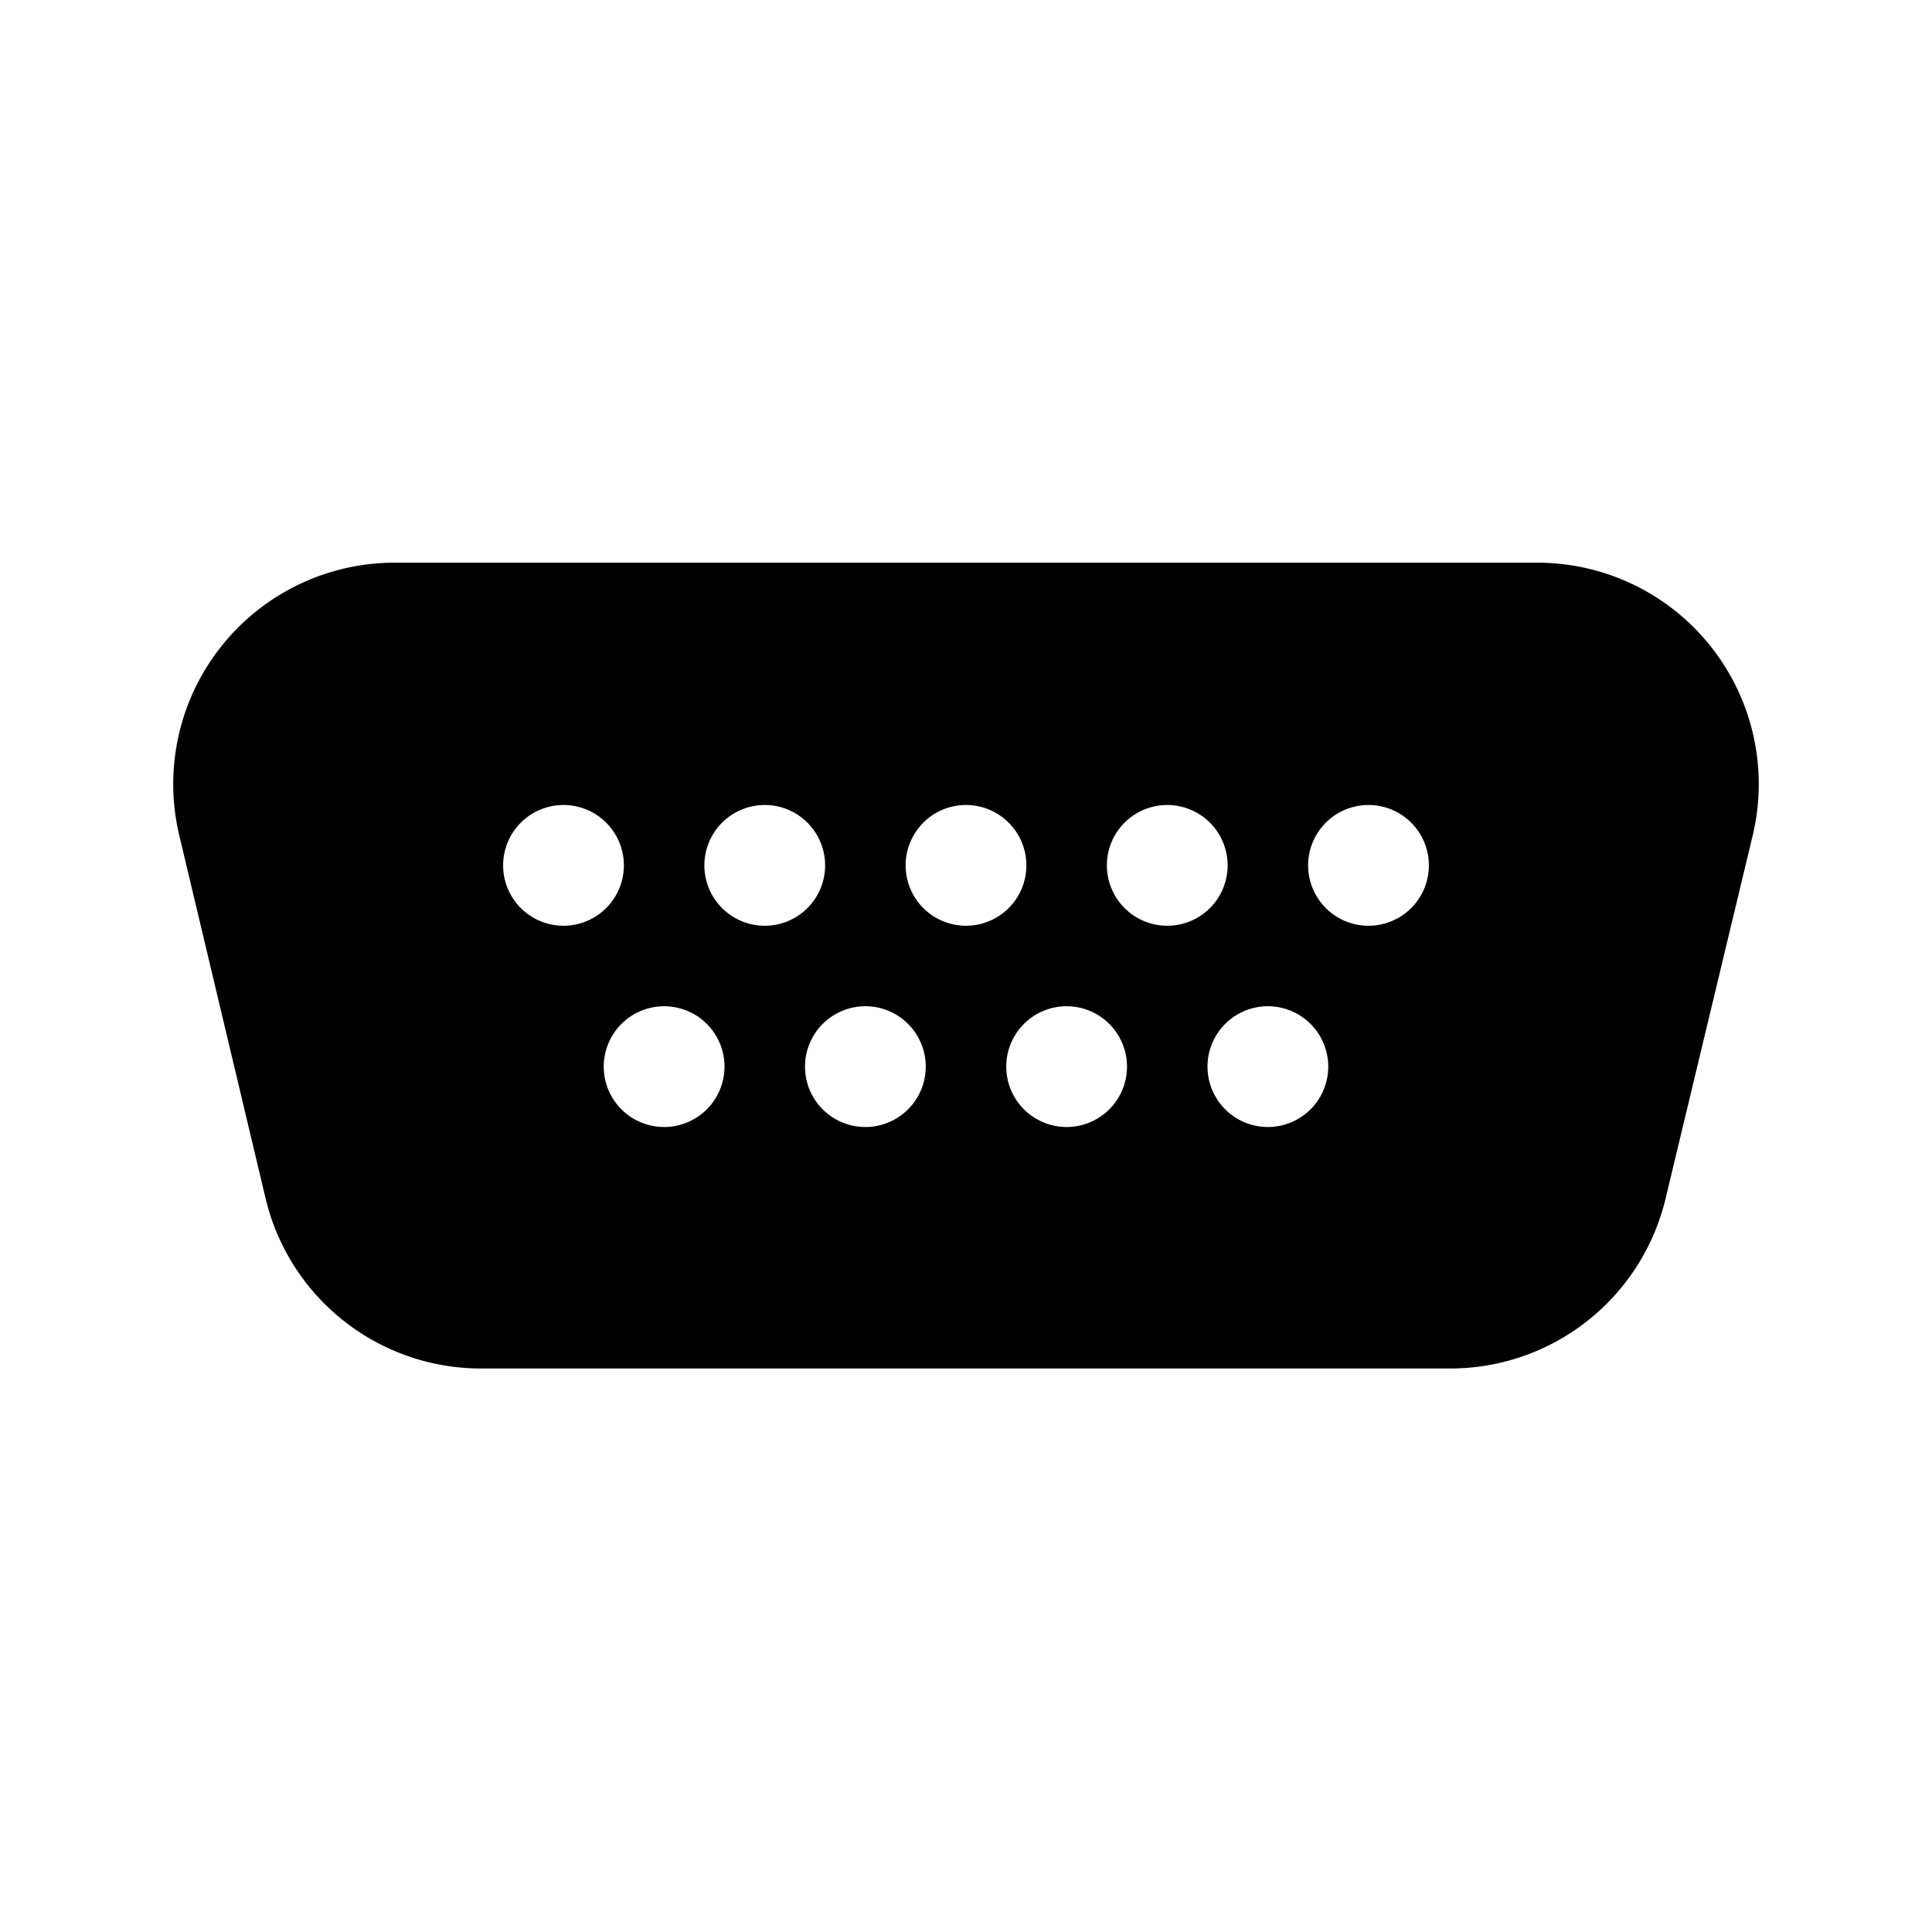
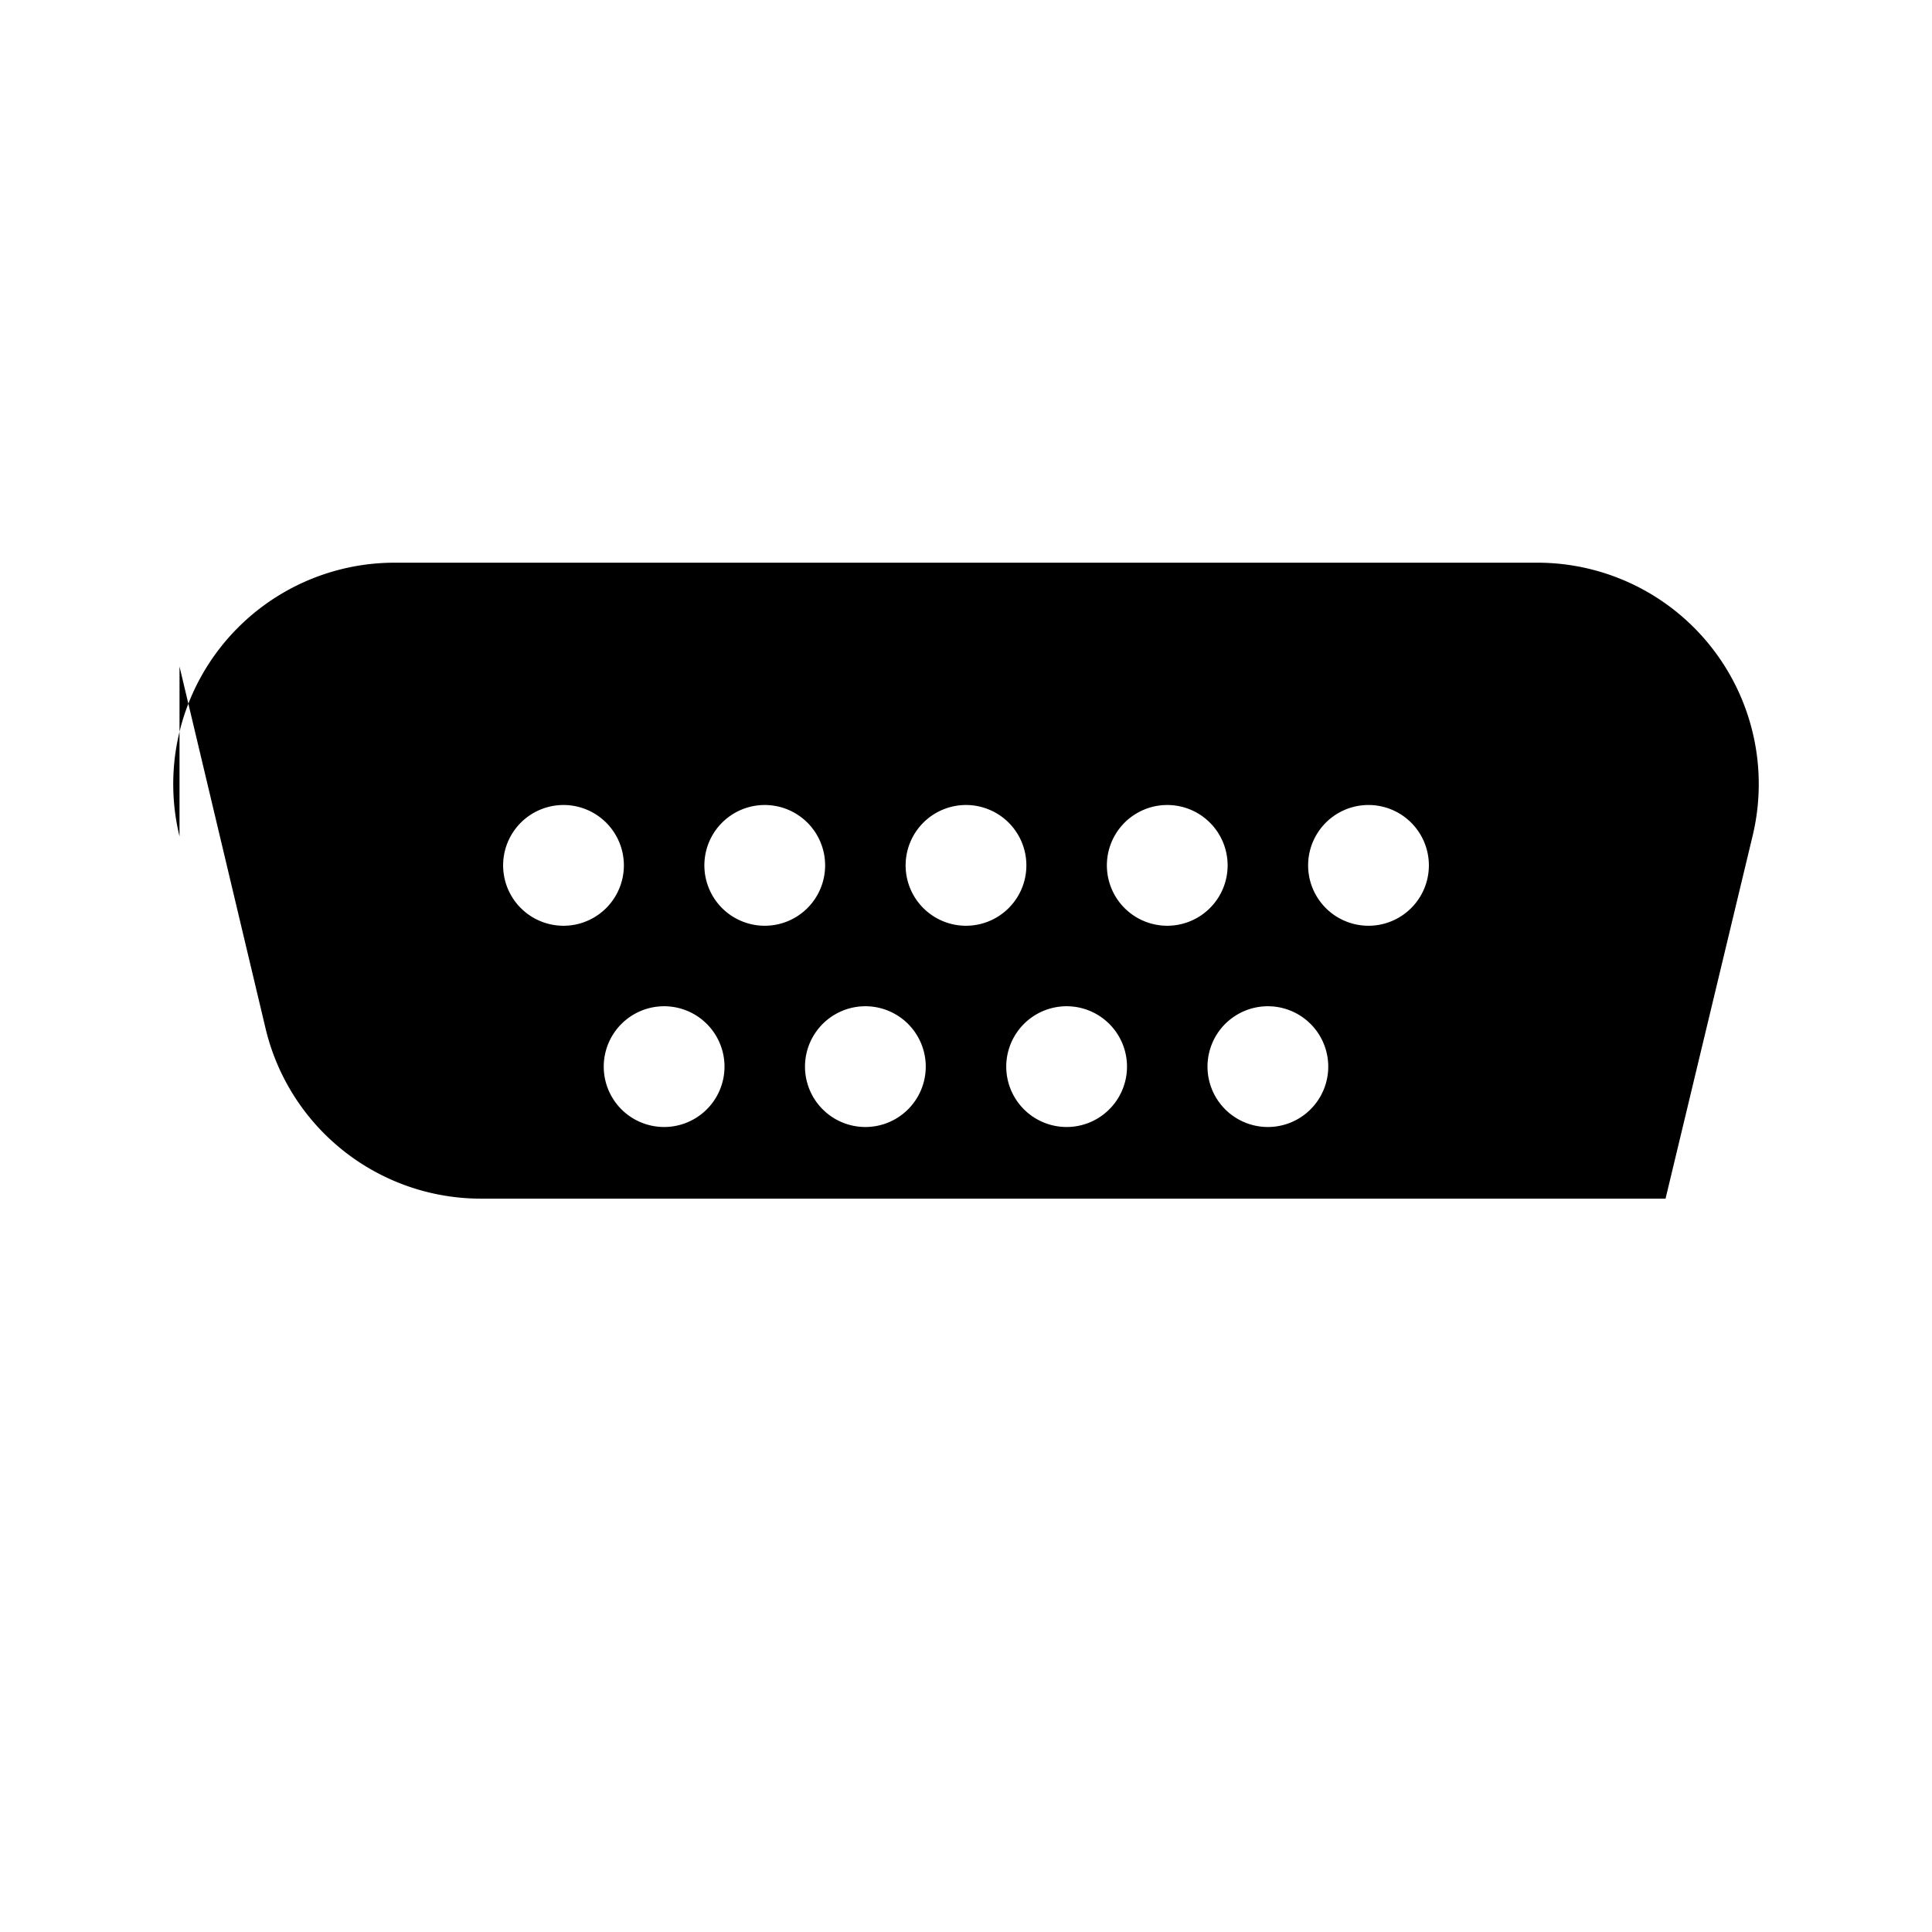
<svg fill="currentColor" viewBox="0 0 24 24">
-   <path d="M2.23 10.39a2.75 2.75 0 0 1 2.68-3.4h14.18a2.75 2.75 0 0 1 2.68 3.4l-1.08 4.5A2.75 2.75 0 0 1 18.02 17H5.98a2.75 2.75 0 0 1-2.68-2.11l-1.07-4.5ZM7 11.5A.75.75 0 1 0 7 10a.75.75 0 0 0 0 1.5Zm3.25-.75a.75.75 0 1 0-1.5 0 .75.75 0 0 0 1.5 0Zm-2 3.25a.75.75 0 1 0 0-1.5.75.75 0 0 0 0 1.5Zm3.25-.75a.75.75 0 1 0-1.5 0 .75.75 0 0 0 1.5 0Zm1.75.75a.75.75 0 1 0 0-1.5.75.75 0 0 0 0 1.5Zm3.25-.75a.75.75 0 1 0-1.5 0 .75.75 0 0 0 1.5 0ZM12 11.5a.75.75 0 1 0 0-1.5.75.75 0 0 0 0 1.5Zm3.25-.75a.75.75 0 1 0-1.5 0 .75.75 0 0 0 1.5 0Zm1.75.75a.75.75 0 1 0 0-1.5.75.75 0 0 0 0 1.5Z" />
+   <path d="M2.23 10.39a2.75 2.75 0 0 1 2.68-3.4h14.18a2.75 2.75 0 0 1 2.68 3.4l-1.08 4.5H5.98a2.75 2.75 0 0 1-2.68-2.11l-1.07-4.5ZM7 11.5A.75.75 0 1 0 7 10a.75.75 0 0 0 0 1.5Zm3.25-.75a.75.75 0 1 0-1.5 0 .75.75 0 0 0 1.5 0Zm-2 3.25a.75.75 0 1 0 0-1.5.75.75 0 0 0 0 1.5Zm3.25-.75a.75.75 0 1 0-1.5 0 .75.75 0 0 0 1.5 0Zm1.75.75a.75.75 0 1 0 0-1.5.75.75 0 0 0 0 1.5Zm3.25-.75a.75.75 0 1 0-1.5 0 .75.75 0 0 0 1.5 0ZM12 11.5a.75.75 0 1 0 0-1.5.75.75 0 0 0 0 1.5Zm3.25-.75a.75.75 0 1 0-1.5 0 .75.75 0 0 0 1.5 0Zm1.75.75a.75.75 0 1 0 0-1.5.75.75 0 0 0 0 1.5Z" />
</svg>